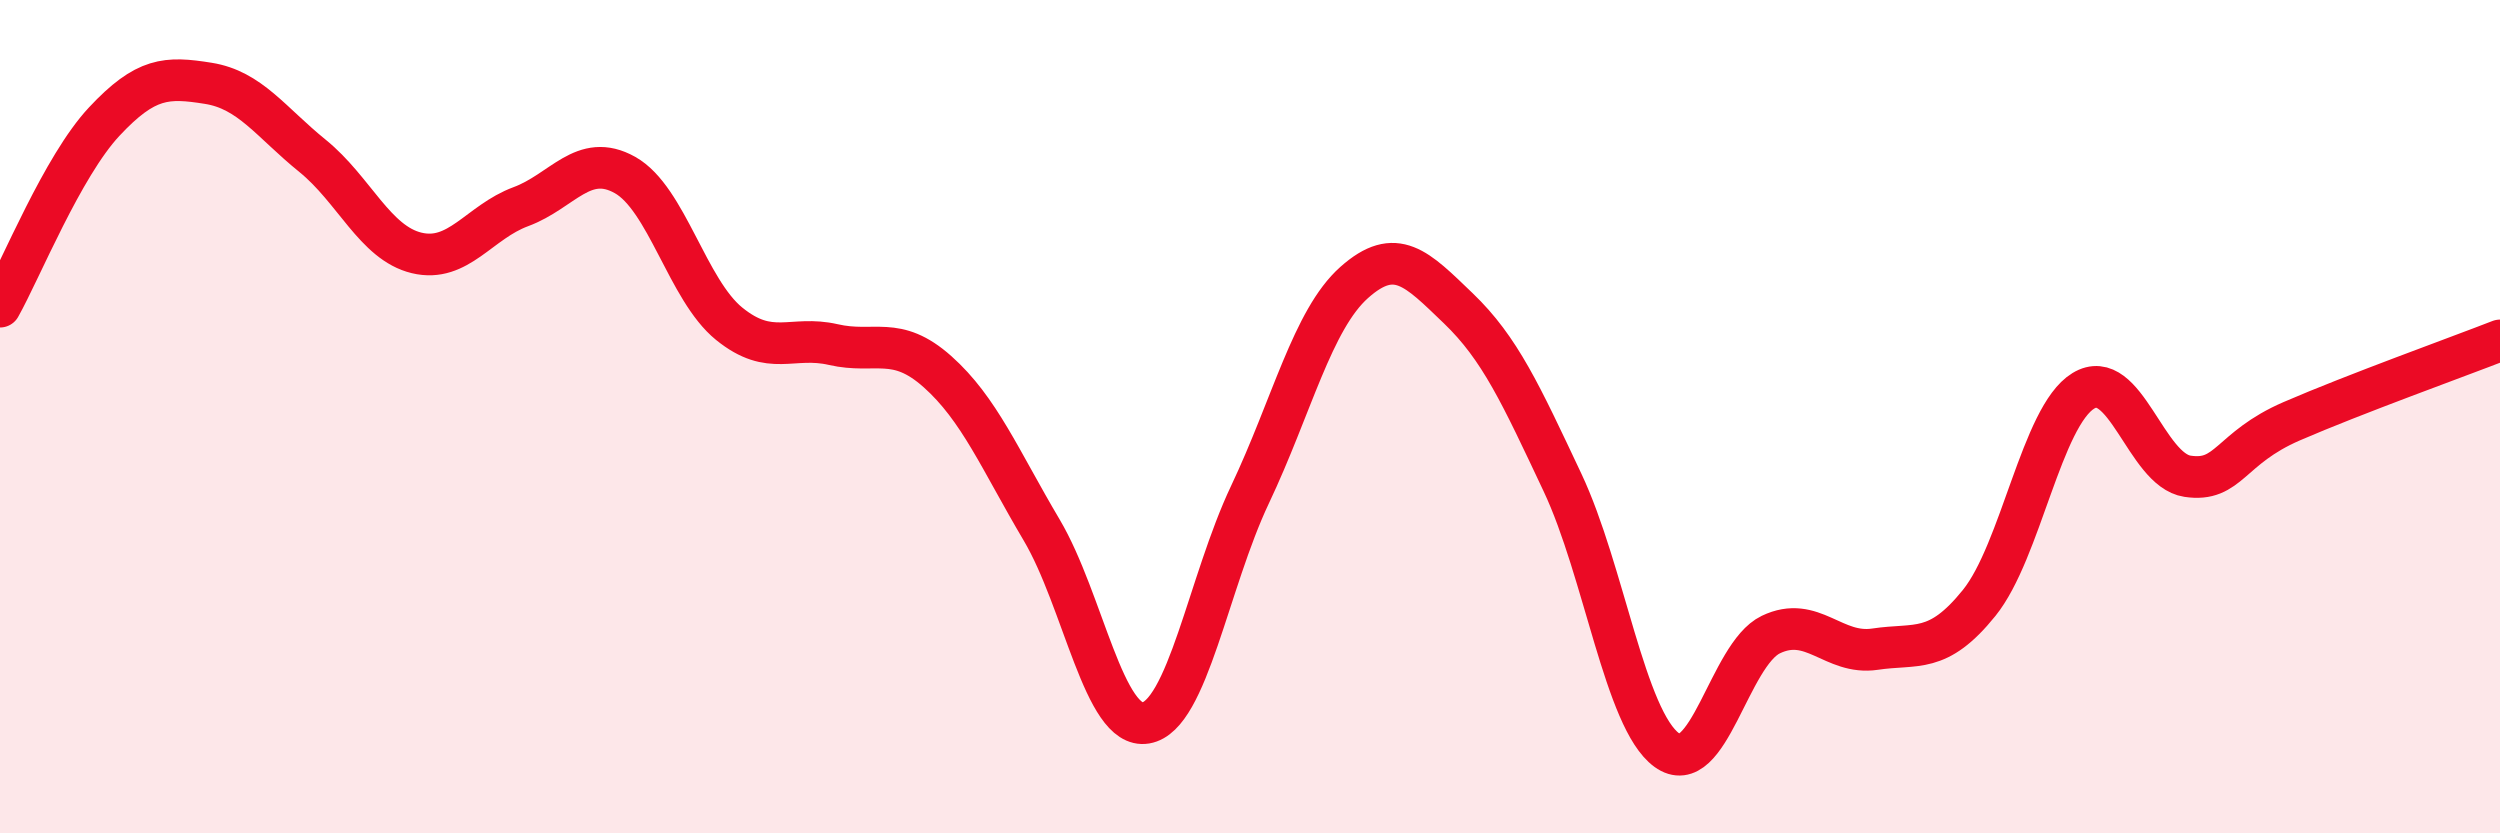
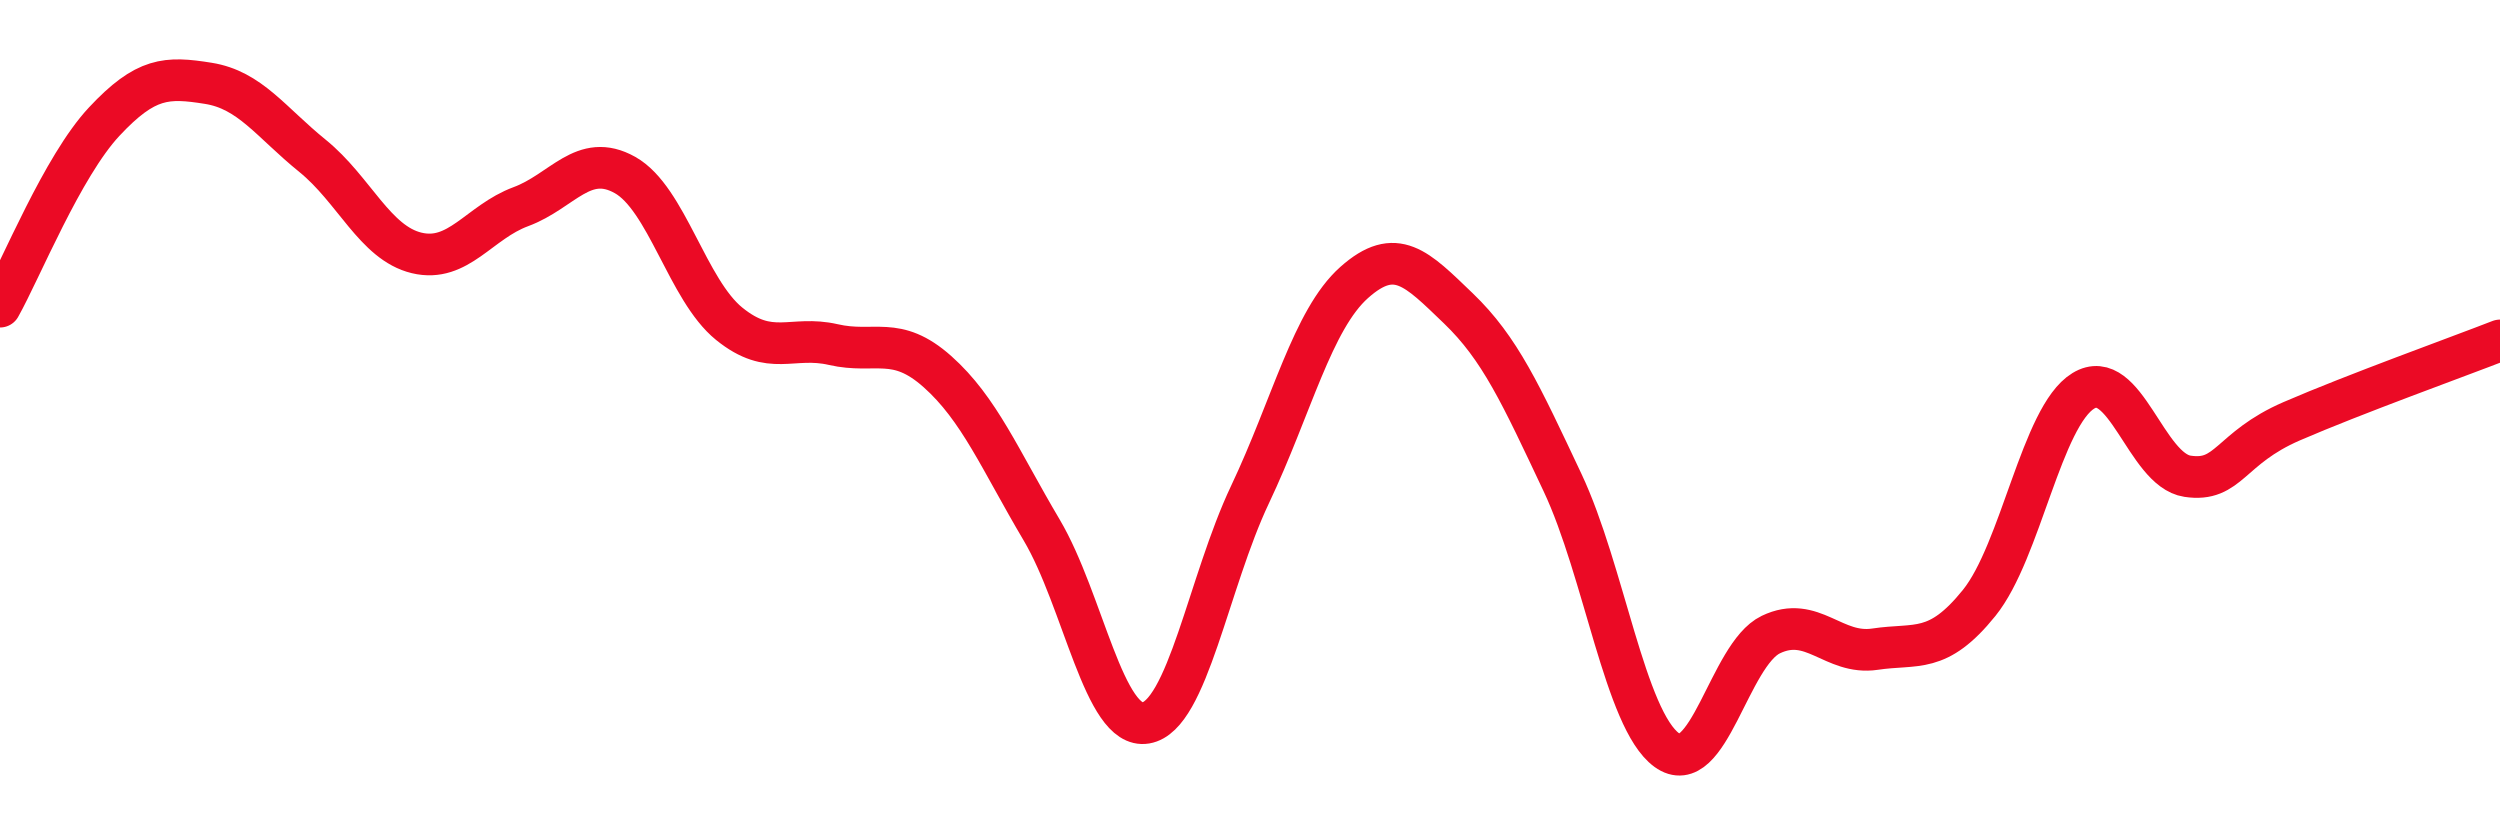
<svg xmlns="http://www.w3.org/2000/svg" width="60" height="20" viewBox="0 0 60 20">
-   <path d="M 0,7.36 C 0.5,6.47 1.5,3.99 2.5,2.92 C 3.5,1.85 4,1.84 5,2 C 6,2.16 6.5,2.93 7.5,3.74 C 8.5,4.55 9,5.83 10,6.07 C 11,6.31 11.5,5.33 12.5,4.96 C 13.5,4.59 14,3.64 15,4.2 C 16,4.76 16.5,6.96 17.5,7.77 C 18.5,8.58 19,8.04 20,8.27 C 21,8.5 21.5,8.03 22.5,8.92 C 23.5,9.81 24,11.03 25,12.72 C 26,14.41 26.5,17.52 27.5,17.35 C 28.5,17.18 29,13.98 30,11.87 C 31,9.76 31.5,7.67 32.5,6.78 C 33.5,5.89 34,6.44 35,7.4 C 36,8.36 36.5,9.46 37.5,11.58 C 38.5,13.7 39,17.27 40,18 C 41,18.73 41.5,15.71 42.5,15.23 C 43.5,14.75 44,15.73 45,15.58 C 46,15.43 46.5,15.71 47.5,14.47 C 48.5,13.23 49,9.99 50,9.38 C 51,8.77 51.5,11.28 52.5,11.43 C 53.5,11.58 53.5,10.76 55,10.11 C 56.5,9.46 59,8.56 60,8.17L60 20L0 20Z" fill="#EB0A25" opacity="0.1" stroke-linecap="round" stroke-linejoin="round" />
  <path d="M 0,7.36 C 0.5,6.47 1.5,3.99 2.5,2.92 C 3.5,1.85 4,1.84 5,2 C 6,2.16 6.5,2.93 7.5,3.74 C 8.5,4.55 9,5.83 10,6.07 C 11,6.31 11.5,5.33 12.5,4.96 C 13.5,4.59 14,3.64 15,4.2 C 16,4.76 16.5,6.96 17.5,7.77 C 18.5,8.58 19,8.04 20,8.27 C 21,8.5 21.5,8.03 22.5,8.92 C 23.5,9.81 24,11.03 25,12.72 C 26,14.41 26.5,17.52 27.5,17.35 C 28.5,17.18 29,13.98 30,11.87 C 31,9.76 31.5,7.67 32.5,6.78 C 33.5,5.89 34,6.44 35,7.4 C 36,8.36 36.5,9.46 37.5,11.58 C 38.5,13.7 39,17.27 40,18 C 41,18.73 41.5,15.71 42.5,15.23 C 43.5,14.75 44,15.73 45,15.58 C 46,15.43 46.5,15.71 47.5,14.47 C 48.5,13.23 49,9.99 50,9.38 C 51,8.77 51.5,11.28 52.5,11.43 C 53.5,11.58 53.5,10.76 55,10.11 C 56.5,9.46 59,8.56 60,8.17" stroke="#EB0A25" stroke-width="1" fill="none" stroke-linecap="round" stroke-linejoin="round" />
</svg>